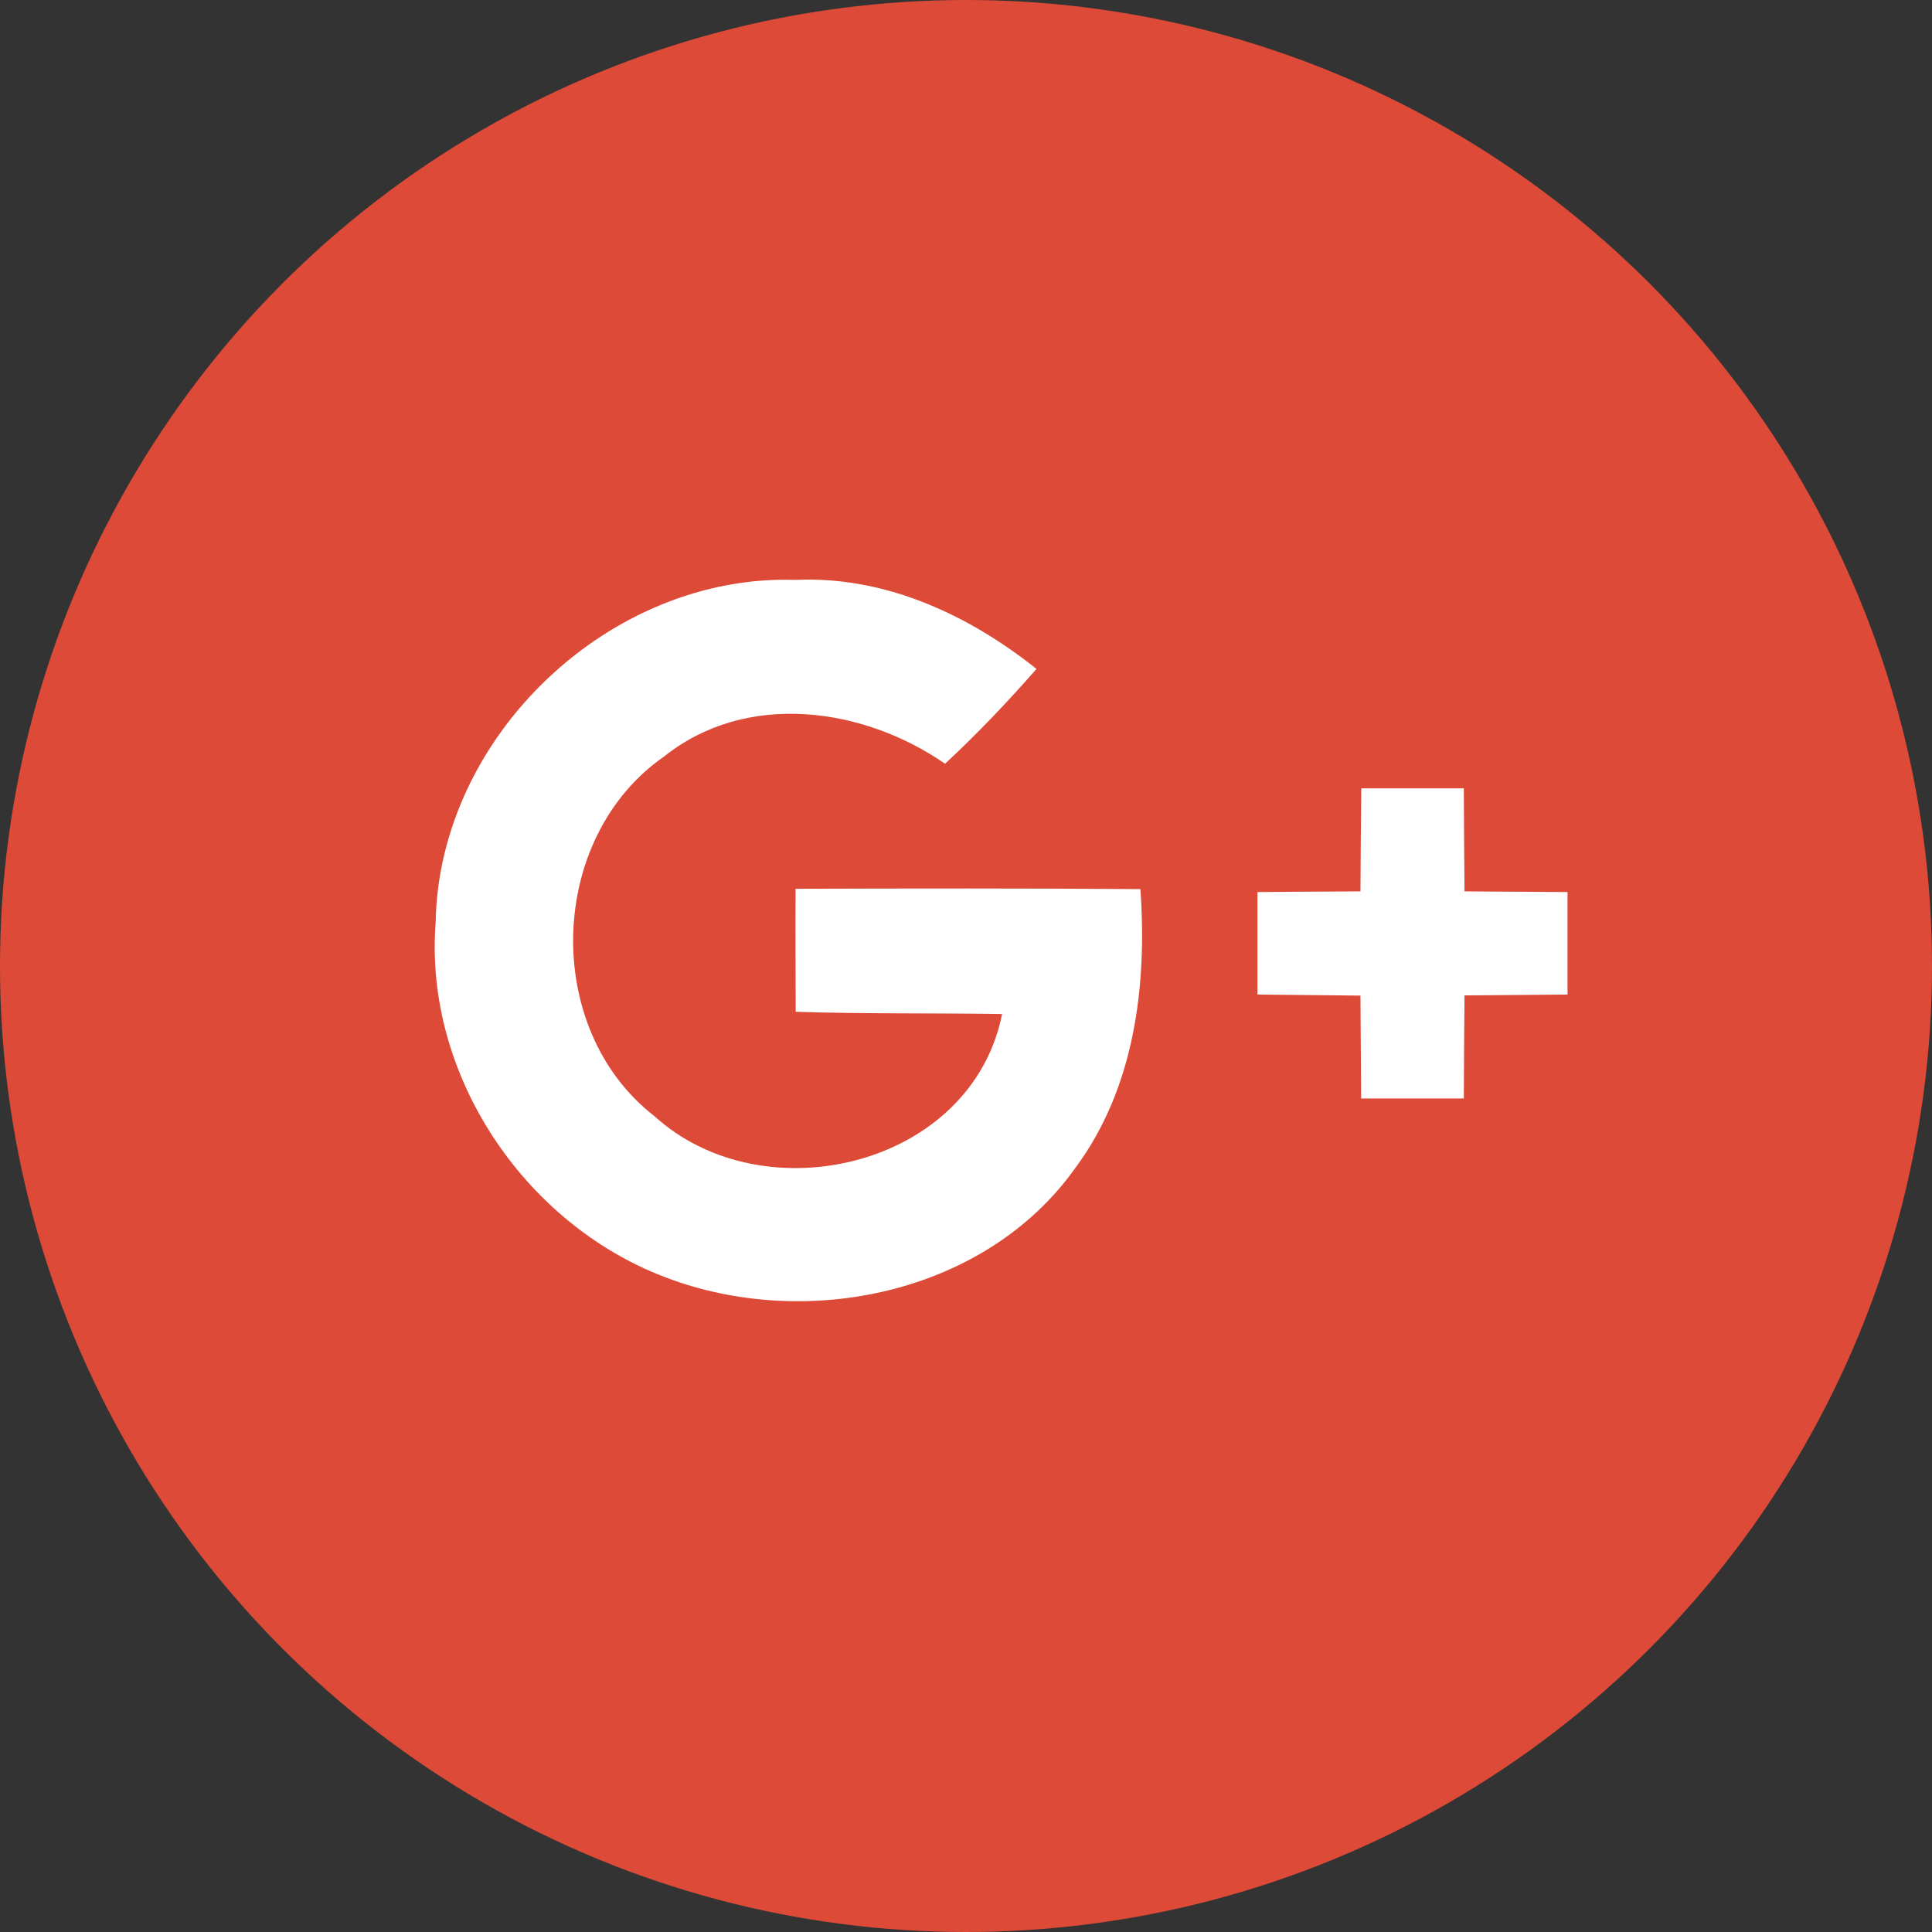
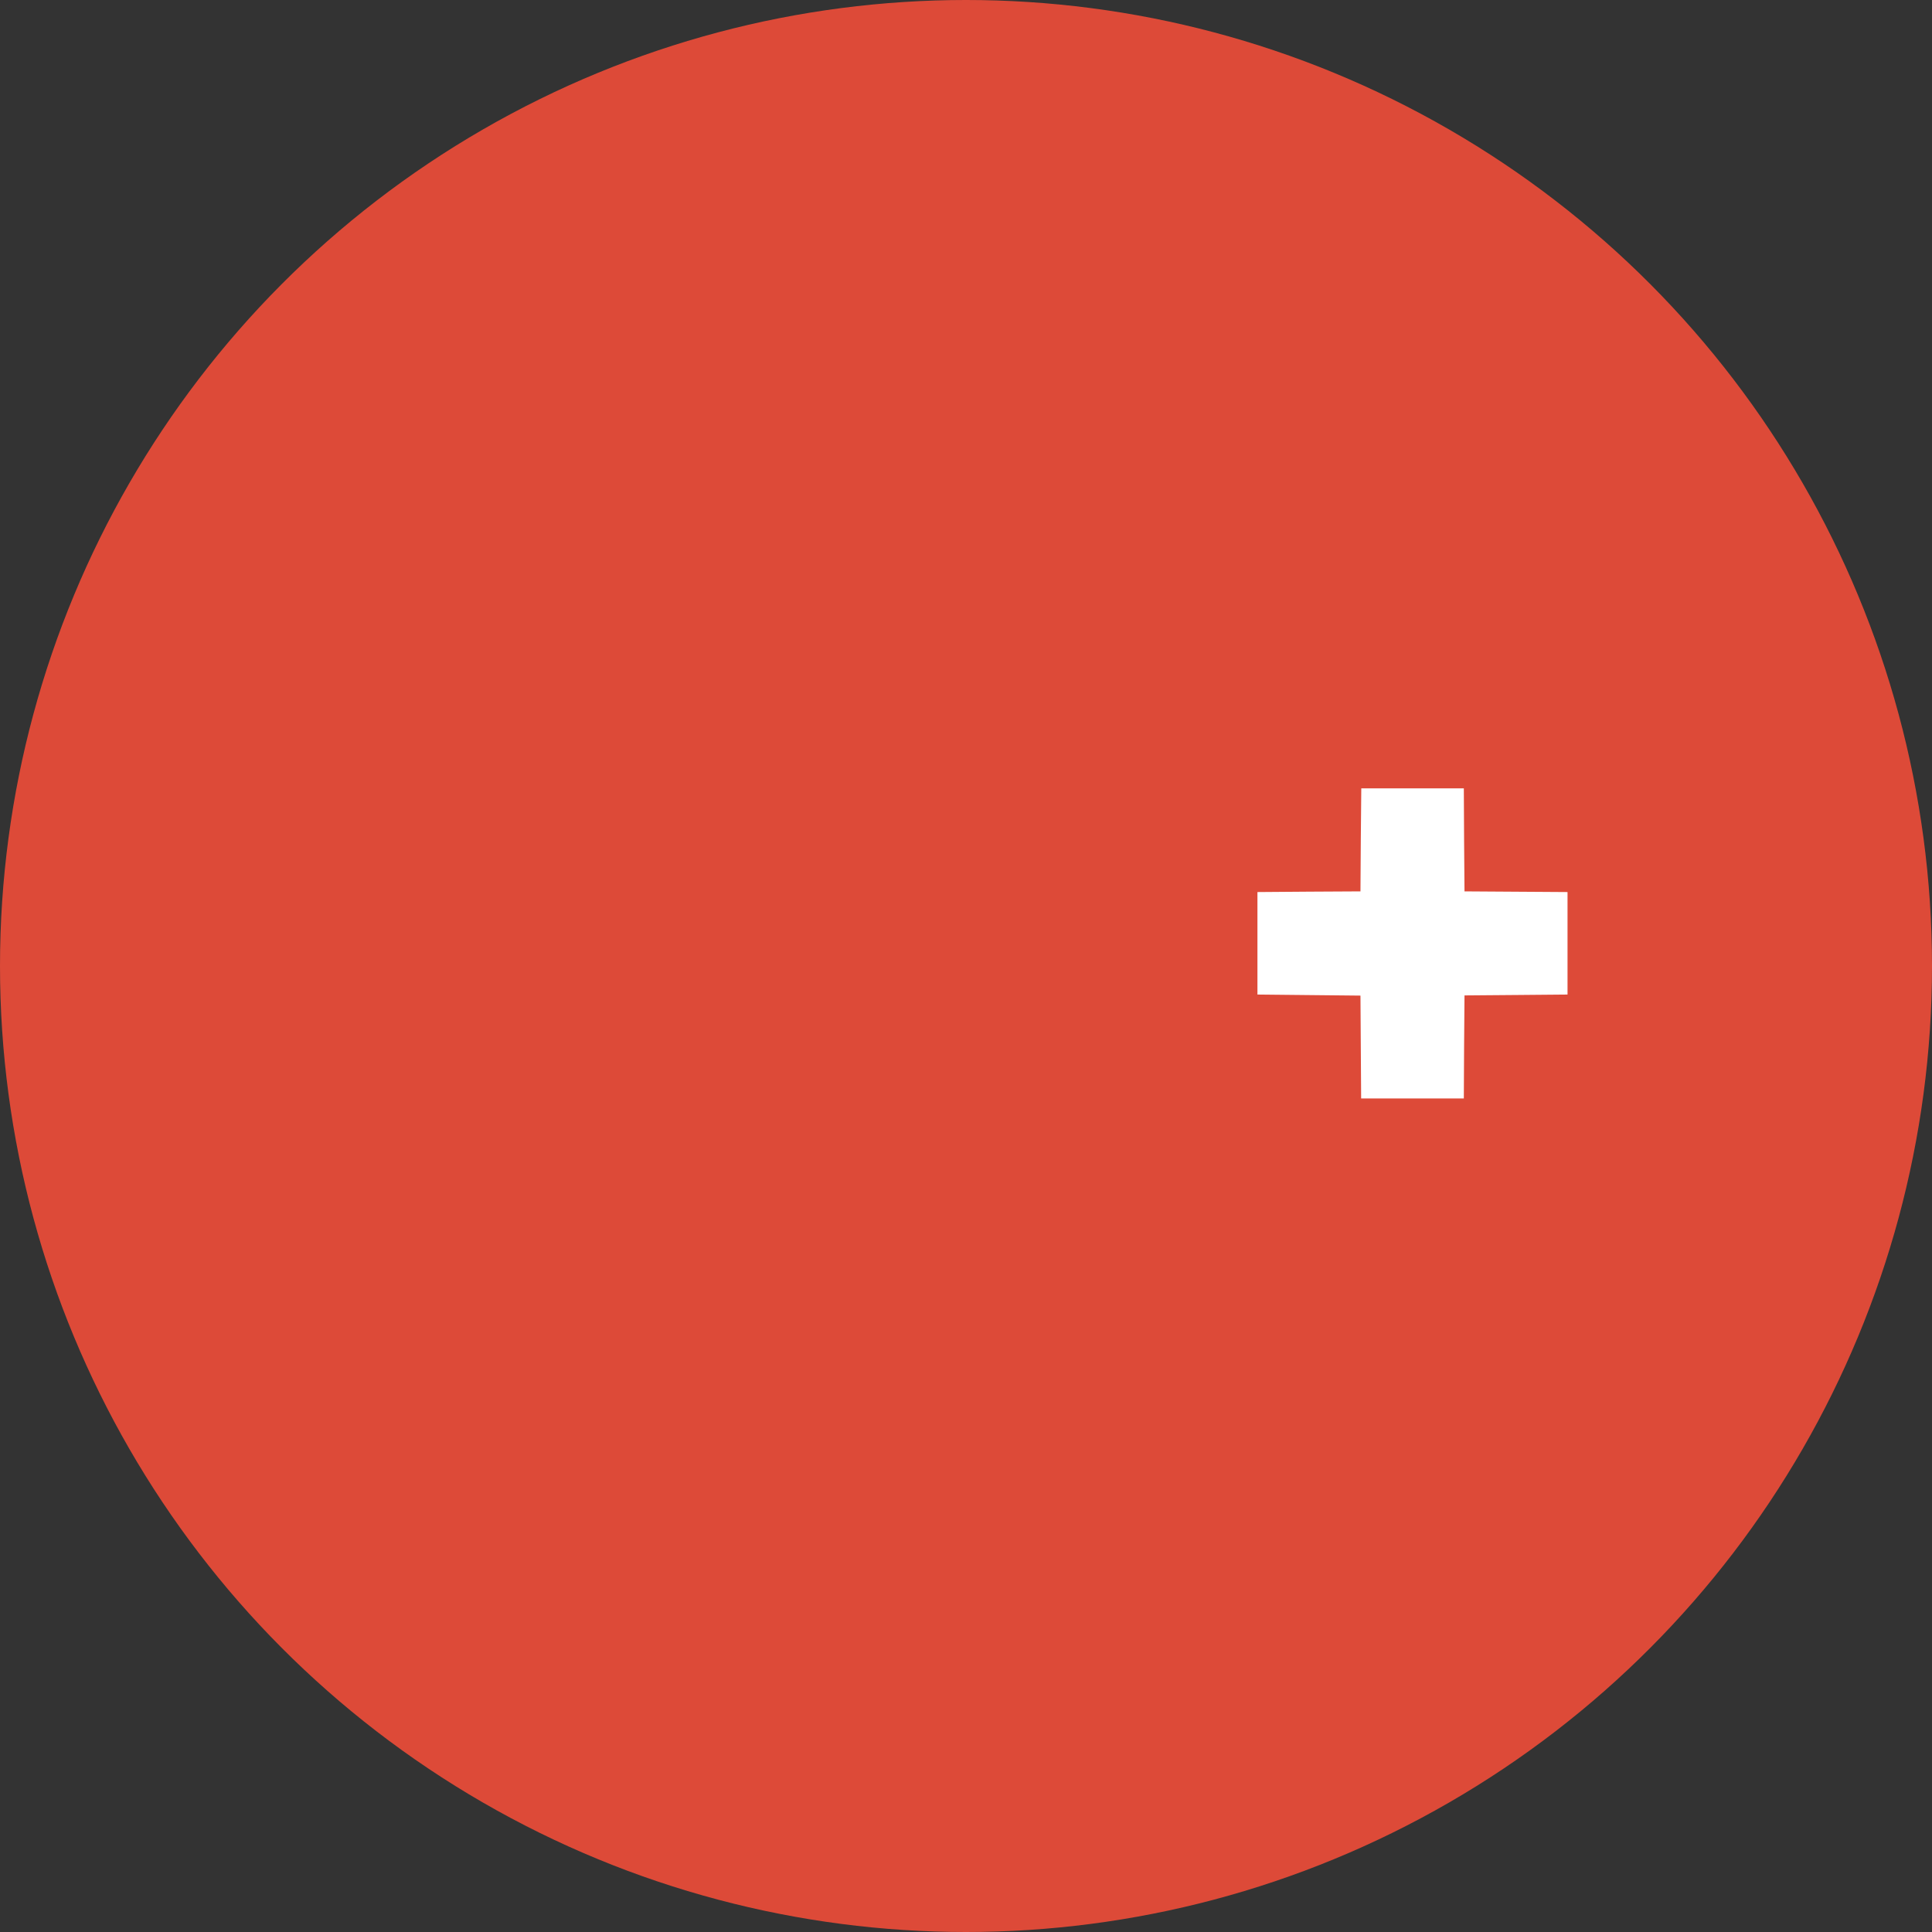
<svg xmlns="http://www.w3.org/2000/svg" xmlns:ns1="http://www.bohemiancoding.com/sketch/ns" width="40px" height="40px" viewBox="0 0 40 40" version="1.1">
  <rect x="0" y="0" width="40" height="40" fill="#333333" stroke="none" />
  <title>G+</title>
  <desc>Created with Sketch.</desc>
  <defs />
  <g id="Final" stroke="none" stroke-width="1" fill="none" fill-rule="evenodd" ns1:type="MSPage">
    <g id="social-media-icons" ns1:type="MSArtboardGroup" transform="translate(-108, -115)">
      <g id="Social-Media-Icons-Copy" ns1:type="MSLayerGroup" transform="translate(108, 14)">
        <g id="G+" transform="translate(0, 101)" ns1:type="MSShapeGroup">
          <circle id="Oval-48" fill="#DD4A38" cx="20" cy="20" r="20" />
          <g id="Fill-20-+-Fill-21-Copy" transform="translate(9, 12)" fill="#FFFFFF">
-             <path d="M0.02,7.096 C0.084,3.248 3.622,-0.122 7.471,0.006 C9.315,-0.079 11.048,0.723 12.46,1.85 C11.857,2.535 11.233,3.195 10.566,3.812 C8.869,2.638 6.454,2.303 4.756,3.658 C2.328,5.338 2.217,9.304 4.553,11.112 C6.825,13.174 11.119,12.15 11.747,8.994 C10.324,8.972 8.897,8.994 7.474,8.948 C7.471,8.099 7.467,7.25 7.471,6.401 C9.849,6.394 12.228,6.39 14.611,6.408 C14.753,8.406 14.49,10.531 13.263,12.182 C11.404,14.797 7.674,15.56 4.763,14.44 C1.842,13.327 -0.226,10.242 0.02,7.096" id="Fill-20" />
            <path d="M19.184,4.322 L21.307,4.322 C21.31,5.032 21.314,5.745 21.321,6.455 C22.031,6.462 22.744,6.462 23.454,6.469 L23.454,8.591 C22.744,8.599 22.034,8.602 21.321,8.609 C21.314,9.322 21.31,10.032 21.307,10.742 L19.181,10.742 C19.174,10.032 19.174,9.322 19.167,8.613 C18.457,8.606 17.744,8.599 17.034,8.591 L17.034,6.469 C17.744,6.462 18.453,6.459 19.167,6.455 C19.17,5.742 19.177,5.032 19.184,4.322" id="Fill-21" />
          </g>
        </g>
      </g>
    </g>
  </g>
</svg>